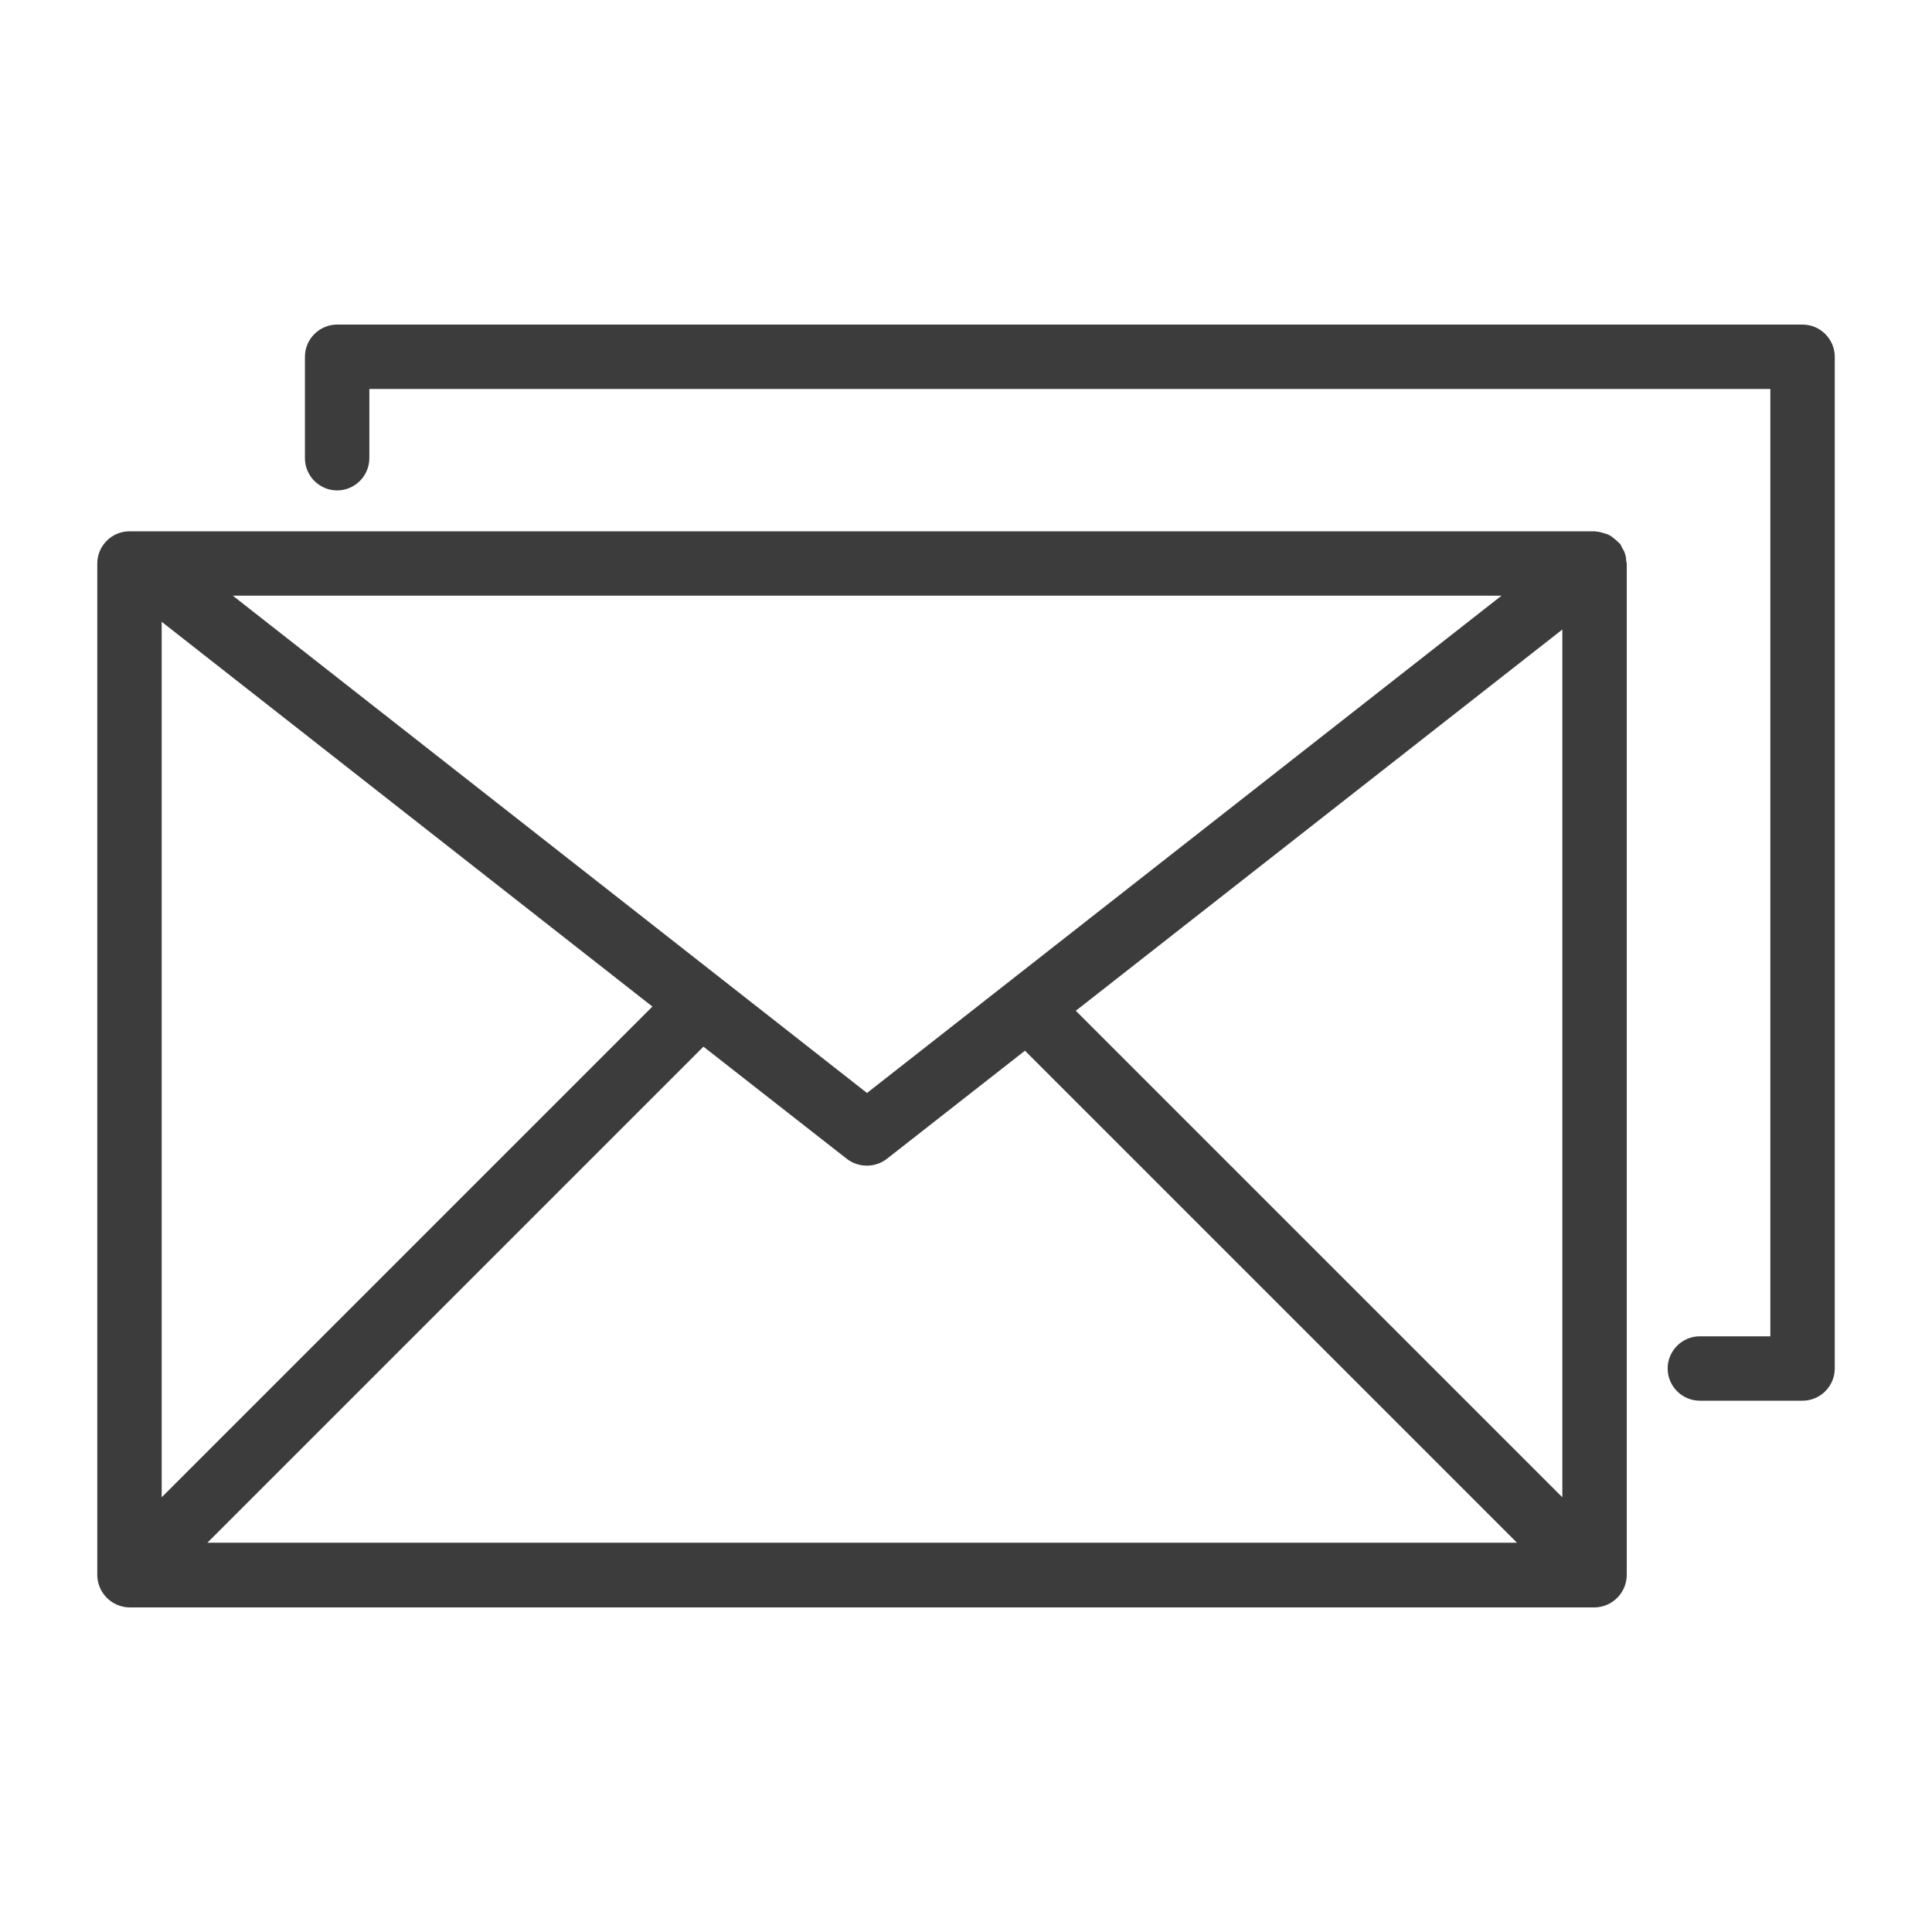
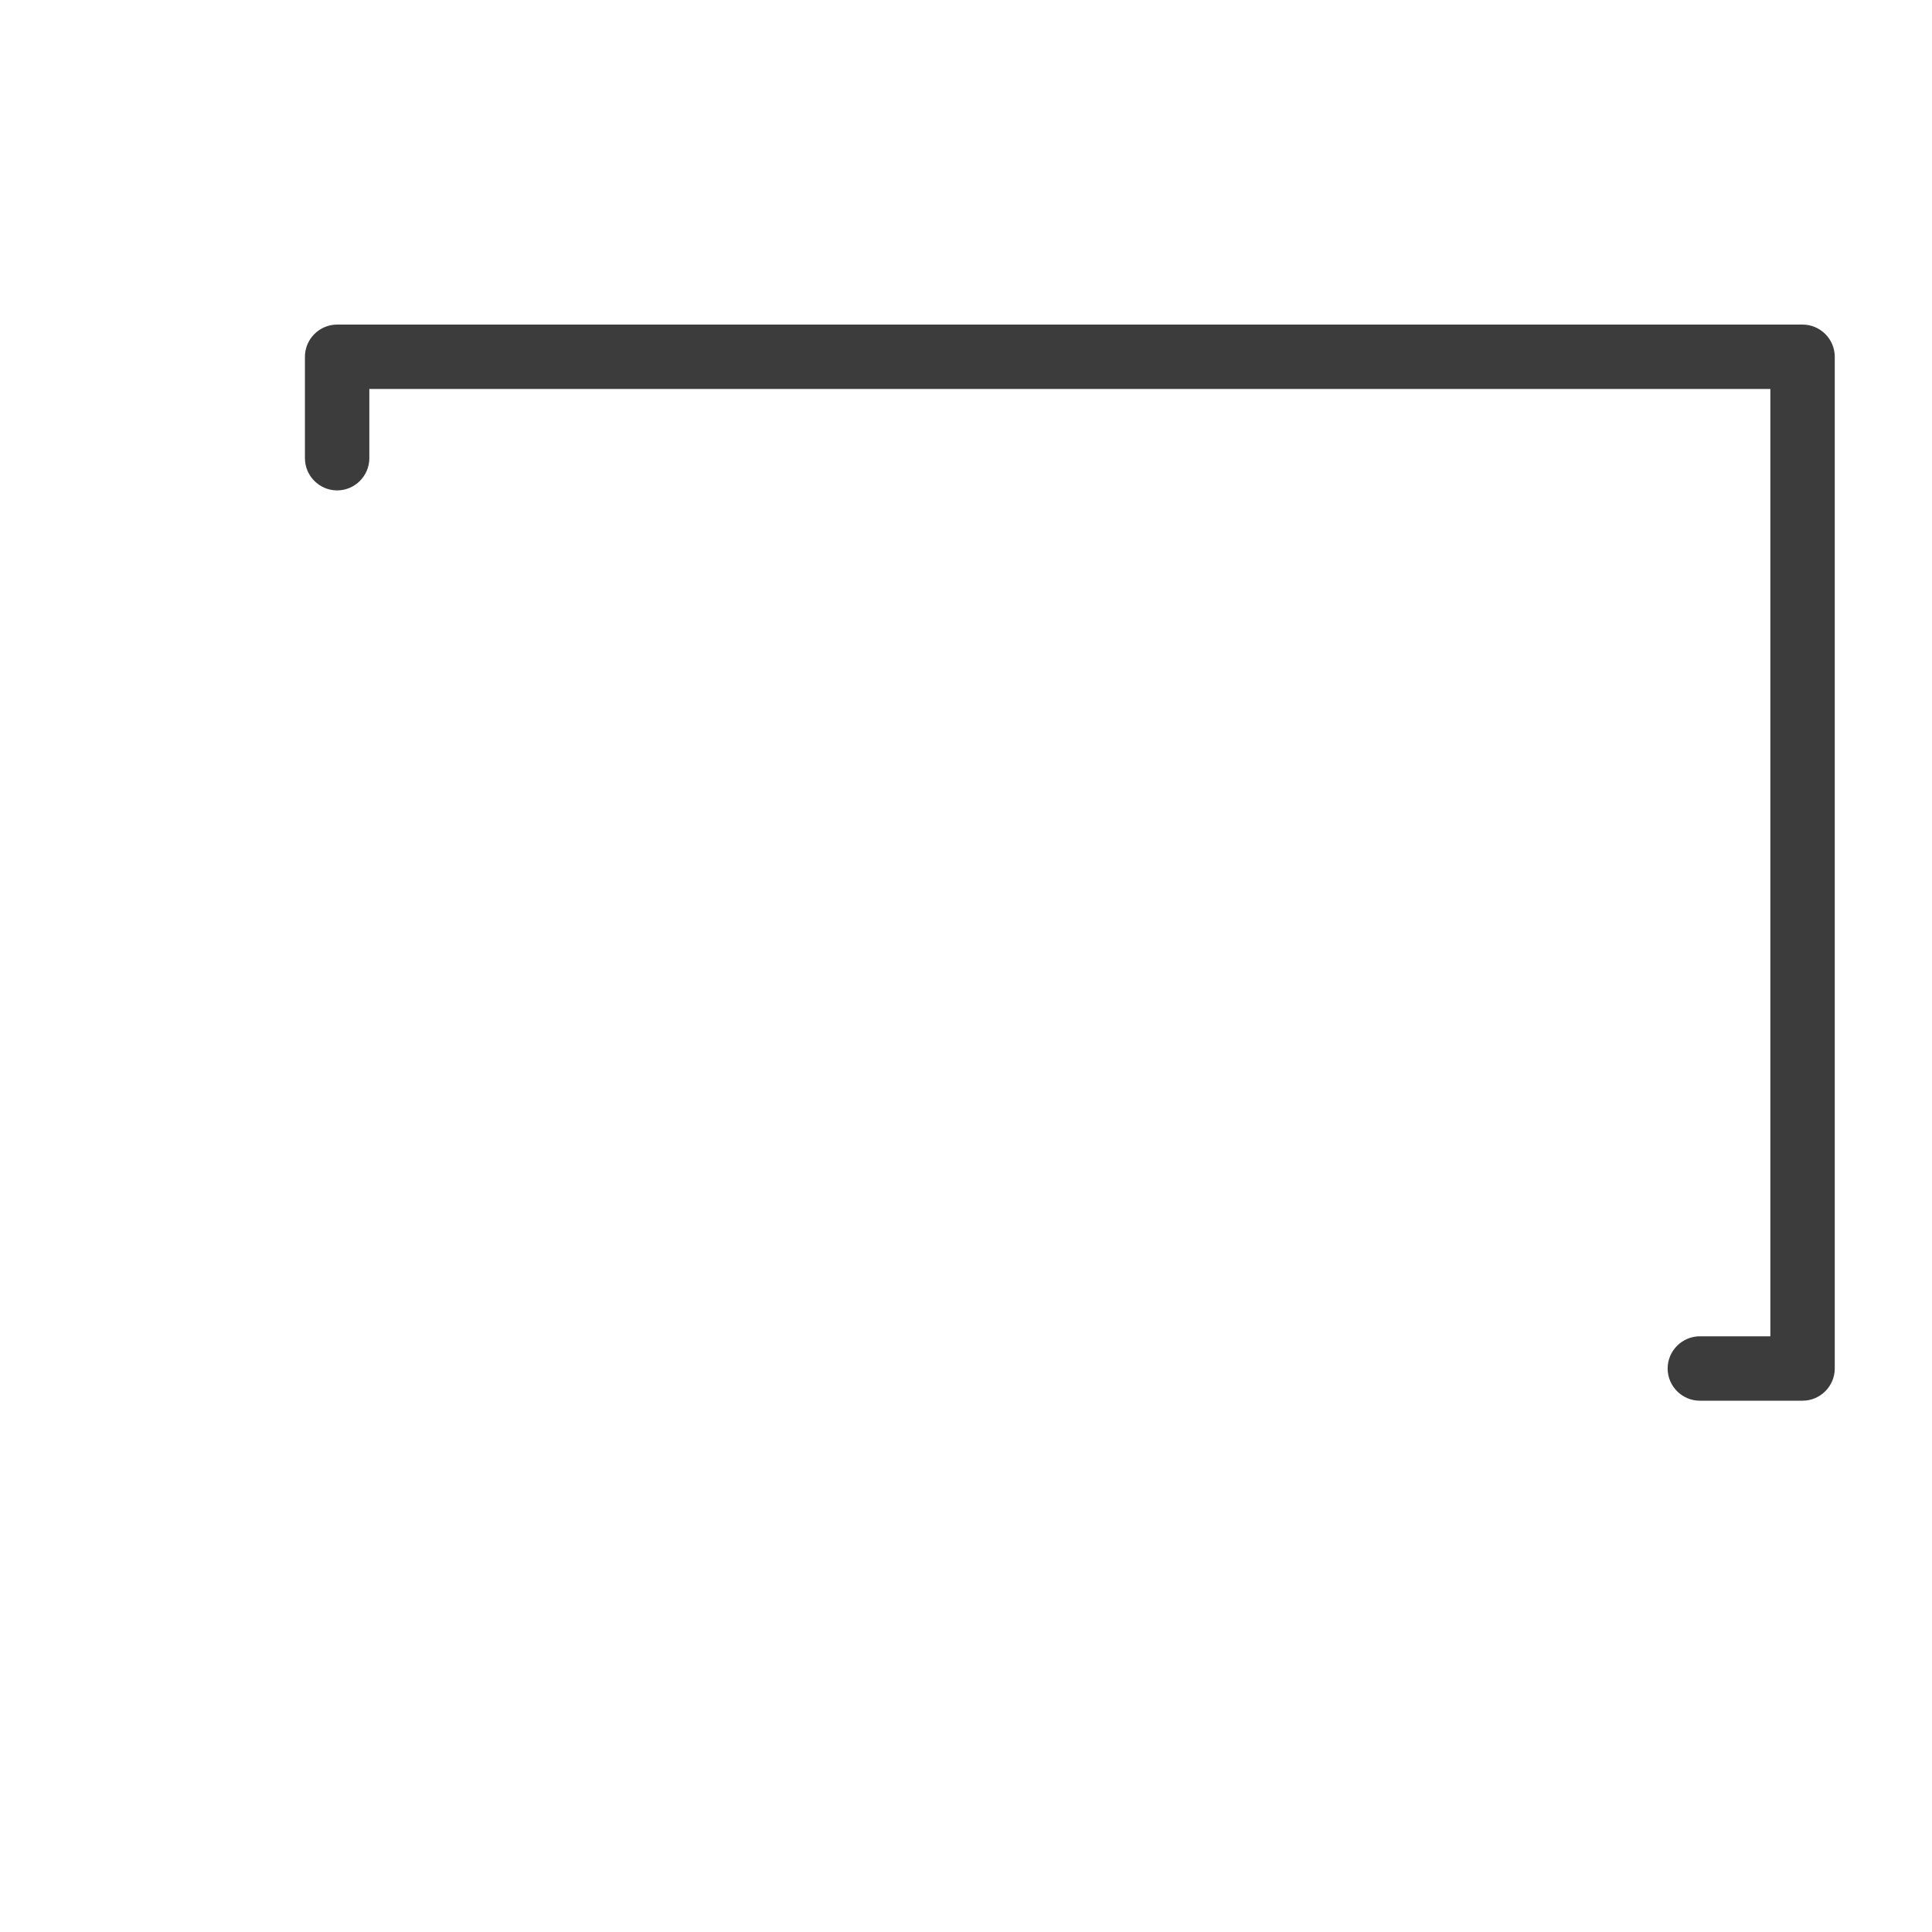
<svg xmlns="http://www.w3.org/2000/svg" width="60" height="60" viewBox="0 0 60 60" fill="none">
-   <path d="M50.461 17.18C50.441 17.11 50.401 17.06 50.37 17C50.35 16.96 50.34 16.92 50.31 16.89C50.3 16.87 50.281 16.87 50.27 16.85C50.221 16.8 50.17 16.76 50.111 16.71C50.06 16.67 50.02 16.64 49.961 16.61C49.901 16.58 49.84 16.57 49.781 16.55C49.711 16.53 49.651 16.51 49.581 16.51C49.56 16.51 49.541 16.5 49.52 16.5H4.021C3.471 16.5 3.021 16.95 3.021 17.5V48.92C3.021 49.05 3.051 49.18 3.101 49.3C3.201 49.54 3.401 49.74 3.641 49.84C3.761 49.89 3.891 49.92 4.021 49.92H49.52C49.651 49.92 49.781 49.89 49.901 49.84C50.141 49.74 50.34 49.54 50.441 49.3C50.49 49.18 50.52 49.05 50.52 48.92V17.5C50.52 17.5 50.501 17.42 50.501 17.38C50.501 17.31 50.48 17.24 50.461 17.18ZM5.021 19.31L20.261 31.26L5.021 46.5V19.31ZM26.921 33.94L7.231 18.5H46.63L26.93 33.94H26.921ZM21.84 32.5L26.3 35.99C26.48 36.13 26.701 36.2 26.921 36.2C27.14 36.2 27.36 36.13 27.541 35.99L31.831 32.63L47.111 47.91H6.441L21.851 32.5H21.84ZM33.41 31.39L48.52 19.55V46.5L33.41 31.39Z" fill="#3C3C3C" />
  <path d="M55.98 10.08H10.47C9.92 10.08 9.47 10.53 9.47 11.08V14.23C9.47 14.78 9.92 15.23 10.47 15.23C11.02 15.23 11.47 14.78 11.47 14.23V12.08H54.98V41.5H52.79C52.24 41.5 51.79 41.95 51.79 42.5C51.79 43.05 52.24 43.5 52.79 43.5H55.98C56.53 43.5 56.98 43.05 56.98 42.5V11.08C56.98 10.53 56.53 10.08 55.98 10.08Z" fill="#3C3C3C" />
</svg>